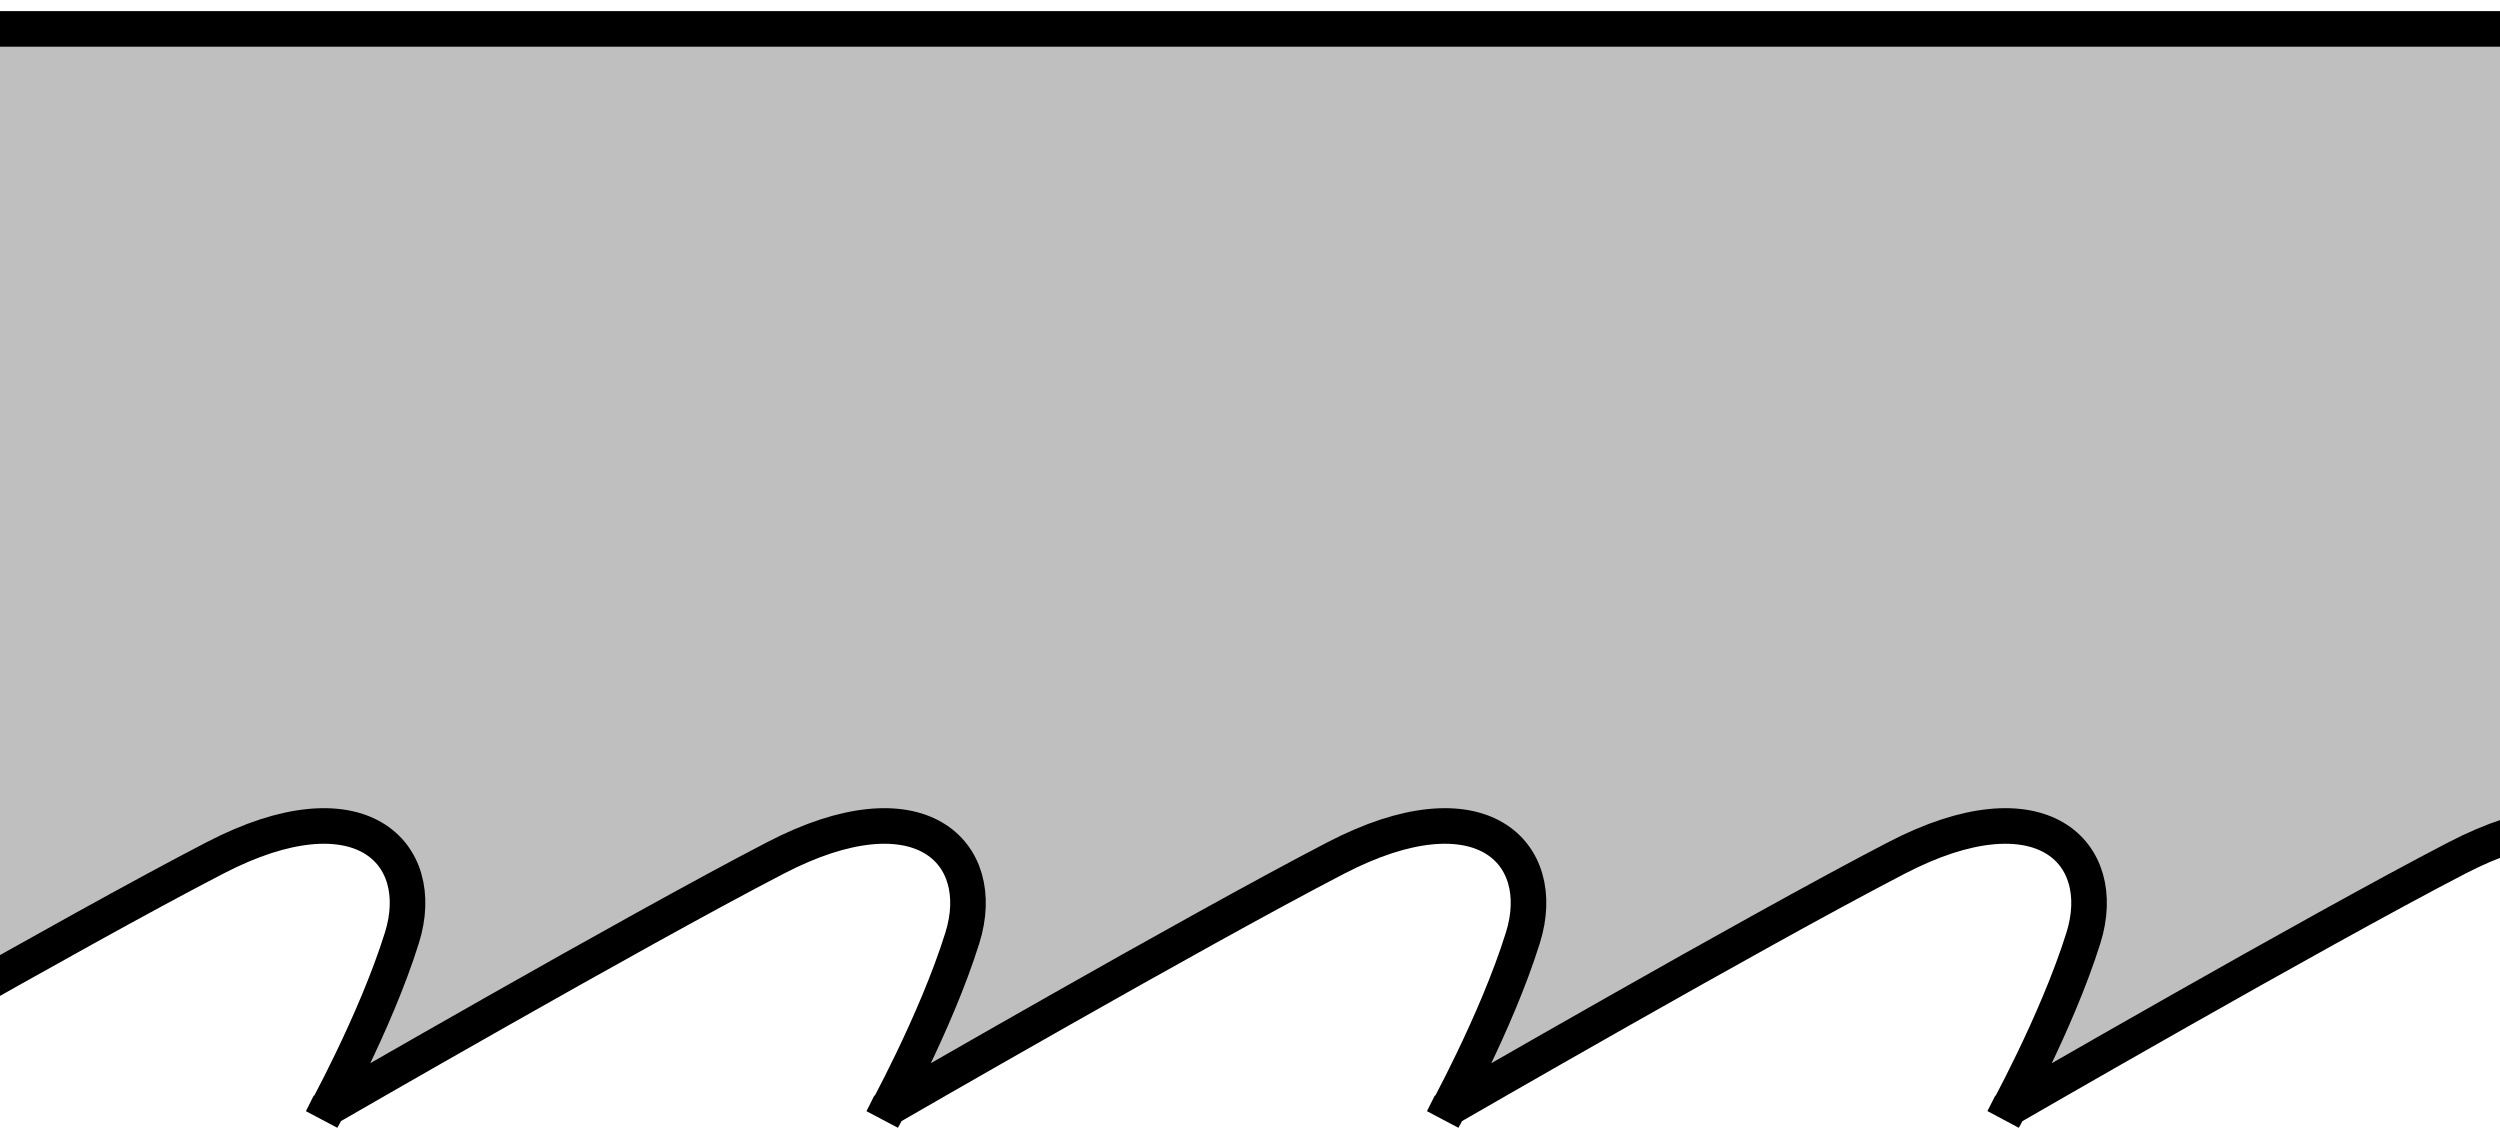
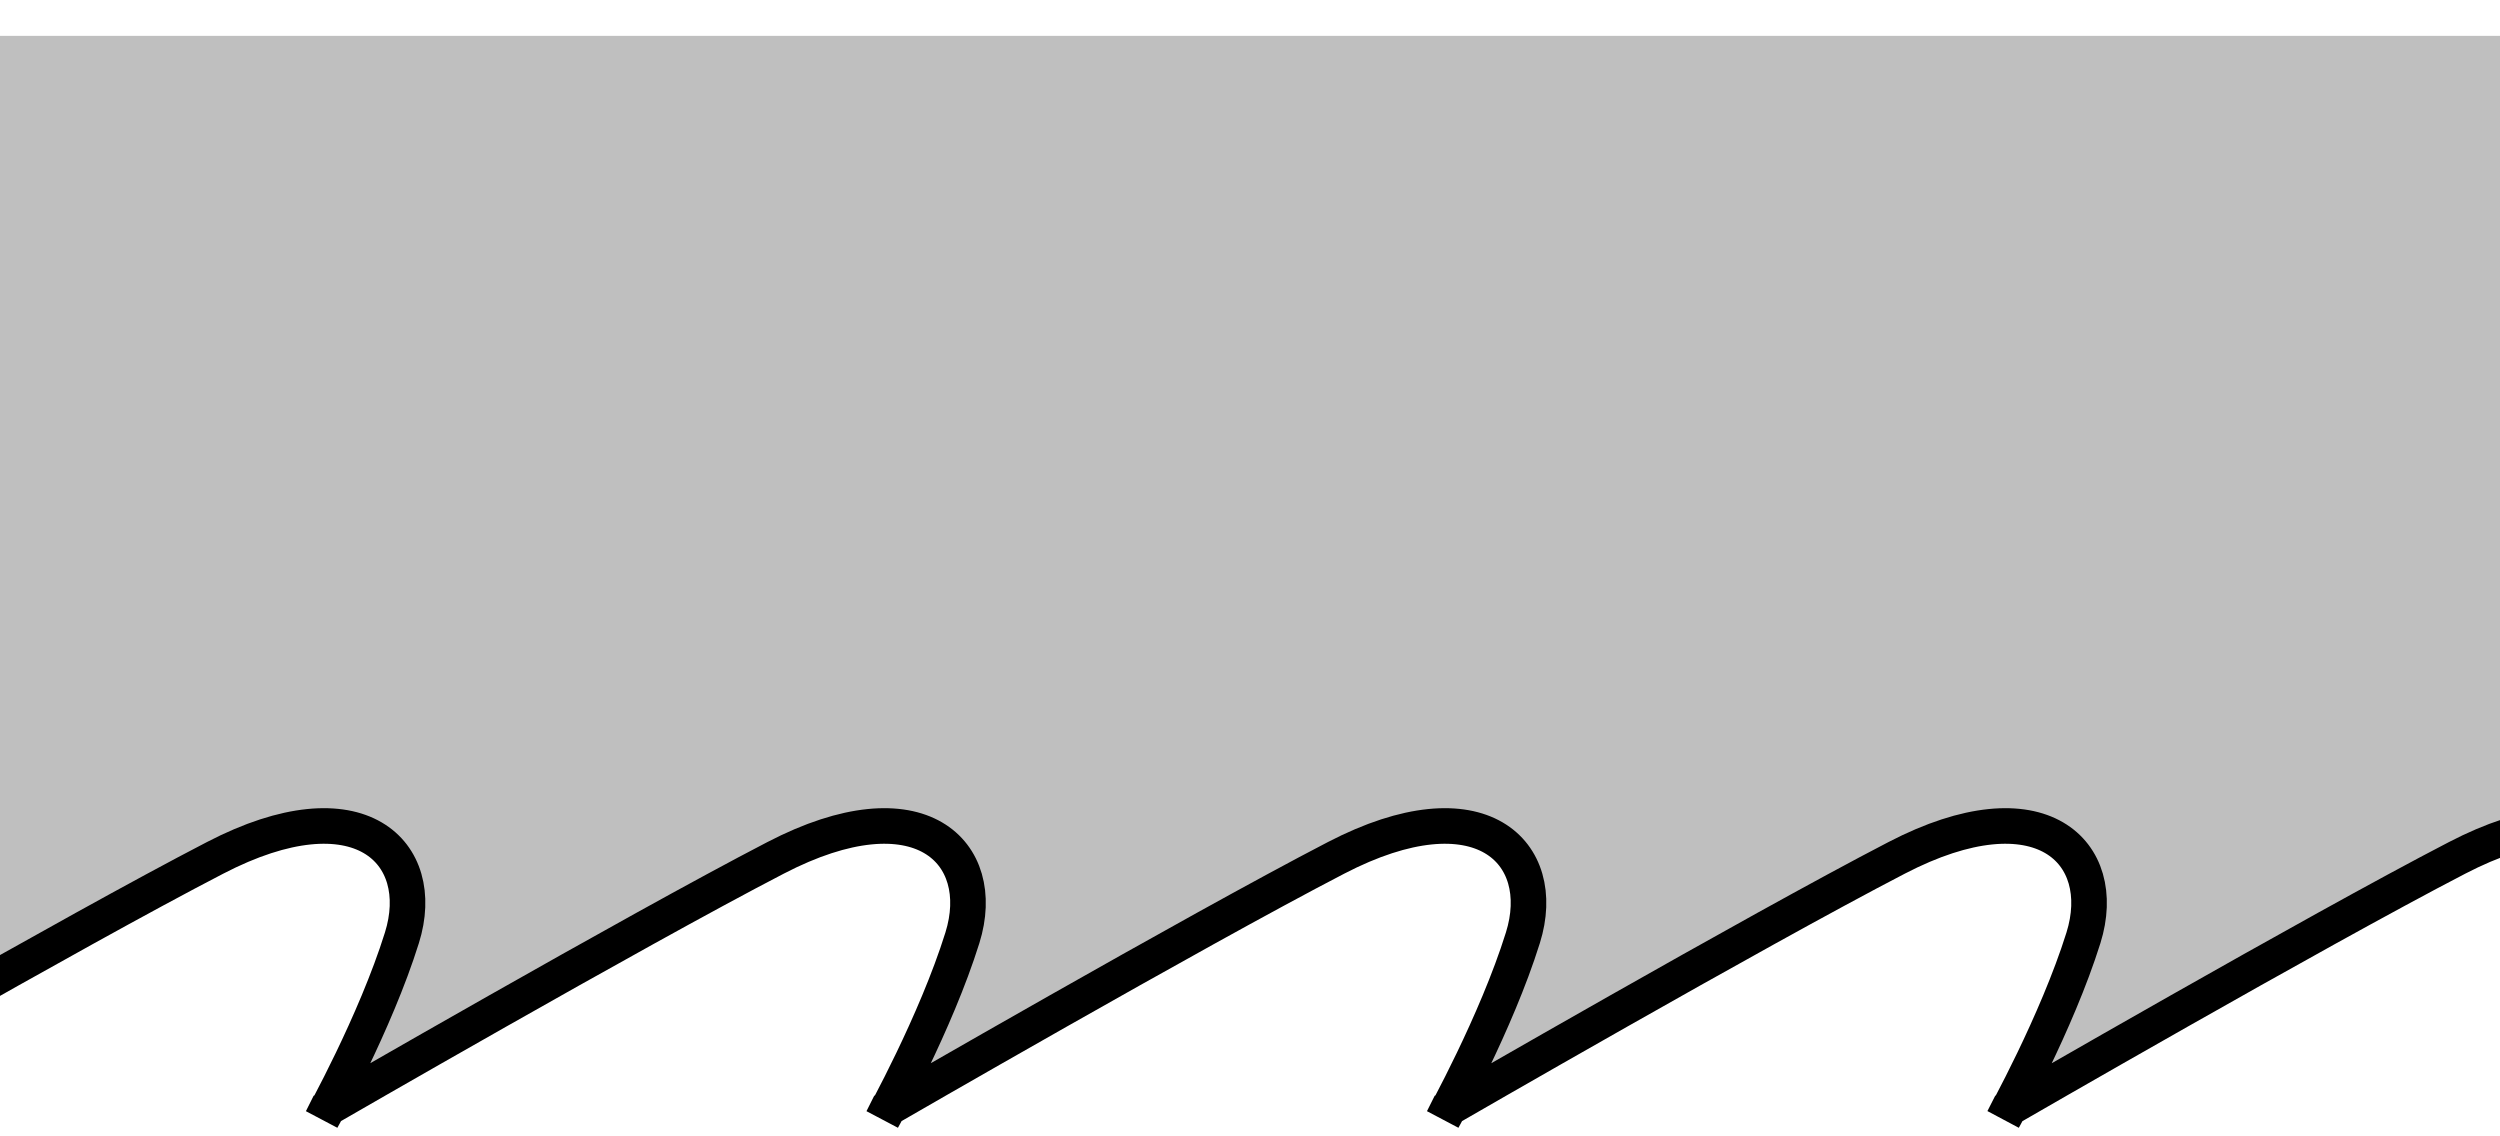
<svg xmlns="http://www.w3.org/2000/svg" xmlns:xlink="http://www.w3.org/1999/xlink" version="1.1" id="Layer_3" x="0px" y="0px" width="56.215px" height="25.534px" viewBox="0 0 56.215 25.534" enable-background="new 0 0 56.215 25.534" xml:space="preserve">
  <g>
    <defs>
      <rect id="SVGID_1_" width="56.215" height="25.534" />
    </defs>
    <clipPath id="SVGID_00000094615540533689857510000010307847488095856058_">
      <use xlink:href="#SVGID_1_" overflow="visible" />
    </clipPath>
    <path clip-path="url(#SVGID_00000094615540533689857510000010307847488095856058_)" fill="#BFBFBF" d="M-12.283,21.759   c1.644-0.93,3.322-1.852,4.512-2.469c3.24-1.684,4.801-0.125,4.201,1.797s-1.801,4.078-1.801,4.078l0.121-0.238   c0,0,6.84-3.957,10.082-5.637c3.242-1.684,4.803-0.125,4.201,1.797c-0.6,1.922-1.801,4.078-1.801,4.078l0.119-0.238   c0,0,6.844-3.957,10.084-5.637c3.24-1.684,4.801-0.125,4.201,1.797s-1.799,4.078-1.799,4.078l0.119-0.238   c0,0,6.842-3.957,10.082-5.637c3.242-1.684,4.803-0.125,4.201,1.797c-0.6,1.922-1.799,4.078-1.799,4.078l0.119-0.238   c0,0,6.844-3.957,10.084-5.637c3.24-1.684,4.801-0.125,4.201,1.797c-0.602,1.922-1.803,4.078-1.803,4.078l0.121-0.238   c0,0,6.842-3.957,10.084-5.637c3.24-1.684,4.801-0.125,4.201,1.797c-0.6,1.922-1.801,4.078-1.801,4.078l0.121-0.238   c0,0,6.84-3.957,10.082-5.637c3.242-1.684,4.803-0.125,4.201,1.797c-0.6,1.922-1.801,4.078-1.801,4.078l0.119-0.238   c0,0,6.844-3.957,10.084-5.637c3.242-1.684,4.801-0.125,4.203,1.797c-0.602,1.922-1.801,4.078-1.801,4.078l0.119-0.238   c0,0,6.842-3.957,10.082-5.637c3.242-1.684,4.802-0.125,4.201,1.797c-0.6,1.922-1.799,4.078-1.799,4.078l0.119-0.238   c0,0,6.844-3.957,10.084-5.637c3.24-1.684,4.801-0.125,4.201,1.797c-0.602,1.922-1.801,4.078-1.801,4.078l0.119-0.238   c0,0,6.842-3.957,10.084-5.637c3.24-1.684,4.801-0.125,4.201,1.797c-0.6,1.922-1.801,4.078-1.801,4.078l0.121-0.238   c0,0,6.84-3.957,10.084-5.637c0.402-0.211,0.781-0.371,1.135-0.488V0.806H-12.299L-12.283,21.759z" />
    <path clip-path="url(#SVGID_00000094615540533689857510000010307847488095856058_)" fill="none" stroke="#000000" stroke-width="0.8" d="   M132.008,18.802c-0.354,0.117-0.732,0.277-1.135,0.488c-3.244,1.68-10.084,5.637-10.084,5.637l-0.121,0.238   c0,0,1.201-2.156,1.801-4.078c0.6-1.922-0.961-3.48-4.201-1.797c-3.242,1.68-10.084,5.637-10.084,5.637   l-0.119,0.238c0,0,1.199-2.156,1.801-4.078c0.6-1.922-0.961-3.48-4.201-1.797c-3.24,1.68-10.084,5.637-10.084,5.637   l-0.119,0.238c0,0,1.199-2.156,1.799-4.078c0.602-1.922-0.959-3.48-4.201-1.797   c-3.24,1.68-10.082,5.637-10.082,5.637l-0.119,0.238c0,0,1.199-2.156,1.801-4.078   c0.598-1.922-0.961-3.48-4.203-1.797c-3.24,1.68-10.084,5.637-10.084,5.637l-0.119,0.238   c0,0,1.201-2.156,1.801-4.078c0.602-1.922-0.959-3.48-4.201-1.797c-3.242,1.68-10.082,5.637-10.082,5.637   l-0.121,0.238c0,0,1.201-2.156,1.801-4.078c0.6-1.922-0.961-3.48-4.201-1.797   c-3.242,1.68-10.084,5.637-10.084,5.637l-0.121,0.238c0,0,1.201-2.156,1.803-4.078   c0.6-1.922-0.961-3.48-4.201-1.797c-3.24,1.68-10.084,5.637-10.084,5.637l-0.119,0.238c0,0,1.199-2.156,1.799-4.078   c0.602-1.922-0.959-3.48-4.201-1.797c-3.24,1.68-10.082,5.637-10.082,5.637l-0.119,0.238   c0,0,1.199-2.156,1.799-4.078s-0.961-3.48-4.201-1.797c-3.24,1.68-10.084,5.637-10.084,5.637l-0.119,0.238   c0,0,1.201-2.156,1.801-4.078c0.602-1.922-0.959-3.48-4.201-1.797C1.59,20.97-5.25,24.927-5.25,24.927l-0.121,0.238   c0,0,1.201-2.156,1.801-4.078s-0.961-3.48-4.201-1.797c-1.189,0.617-2.867,1.539-4.512,2.469" />
-     <line clip-path="url(#SVGID_00000094615540533689857510000010307847488095856058_)" fill="none" stroke="#000000" stroke-width="0.8" x1="131.674" y1="0.65" x2="-12.238" y2="0.65" />
  </g>
</svg>